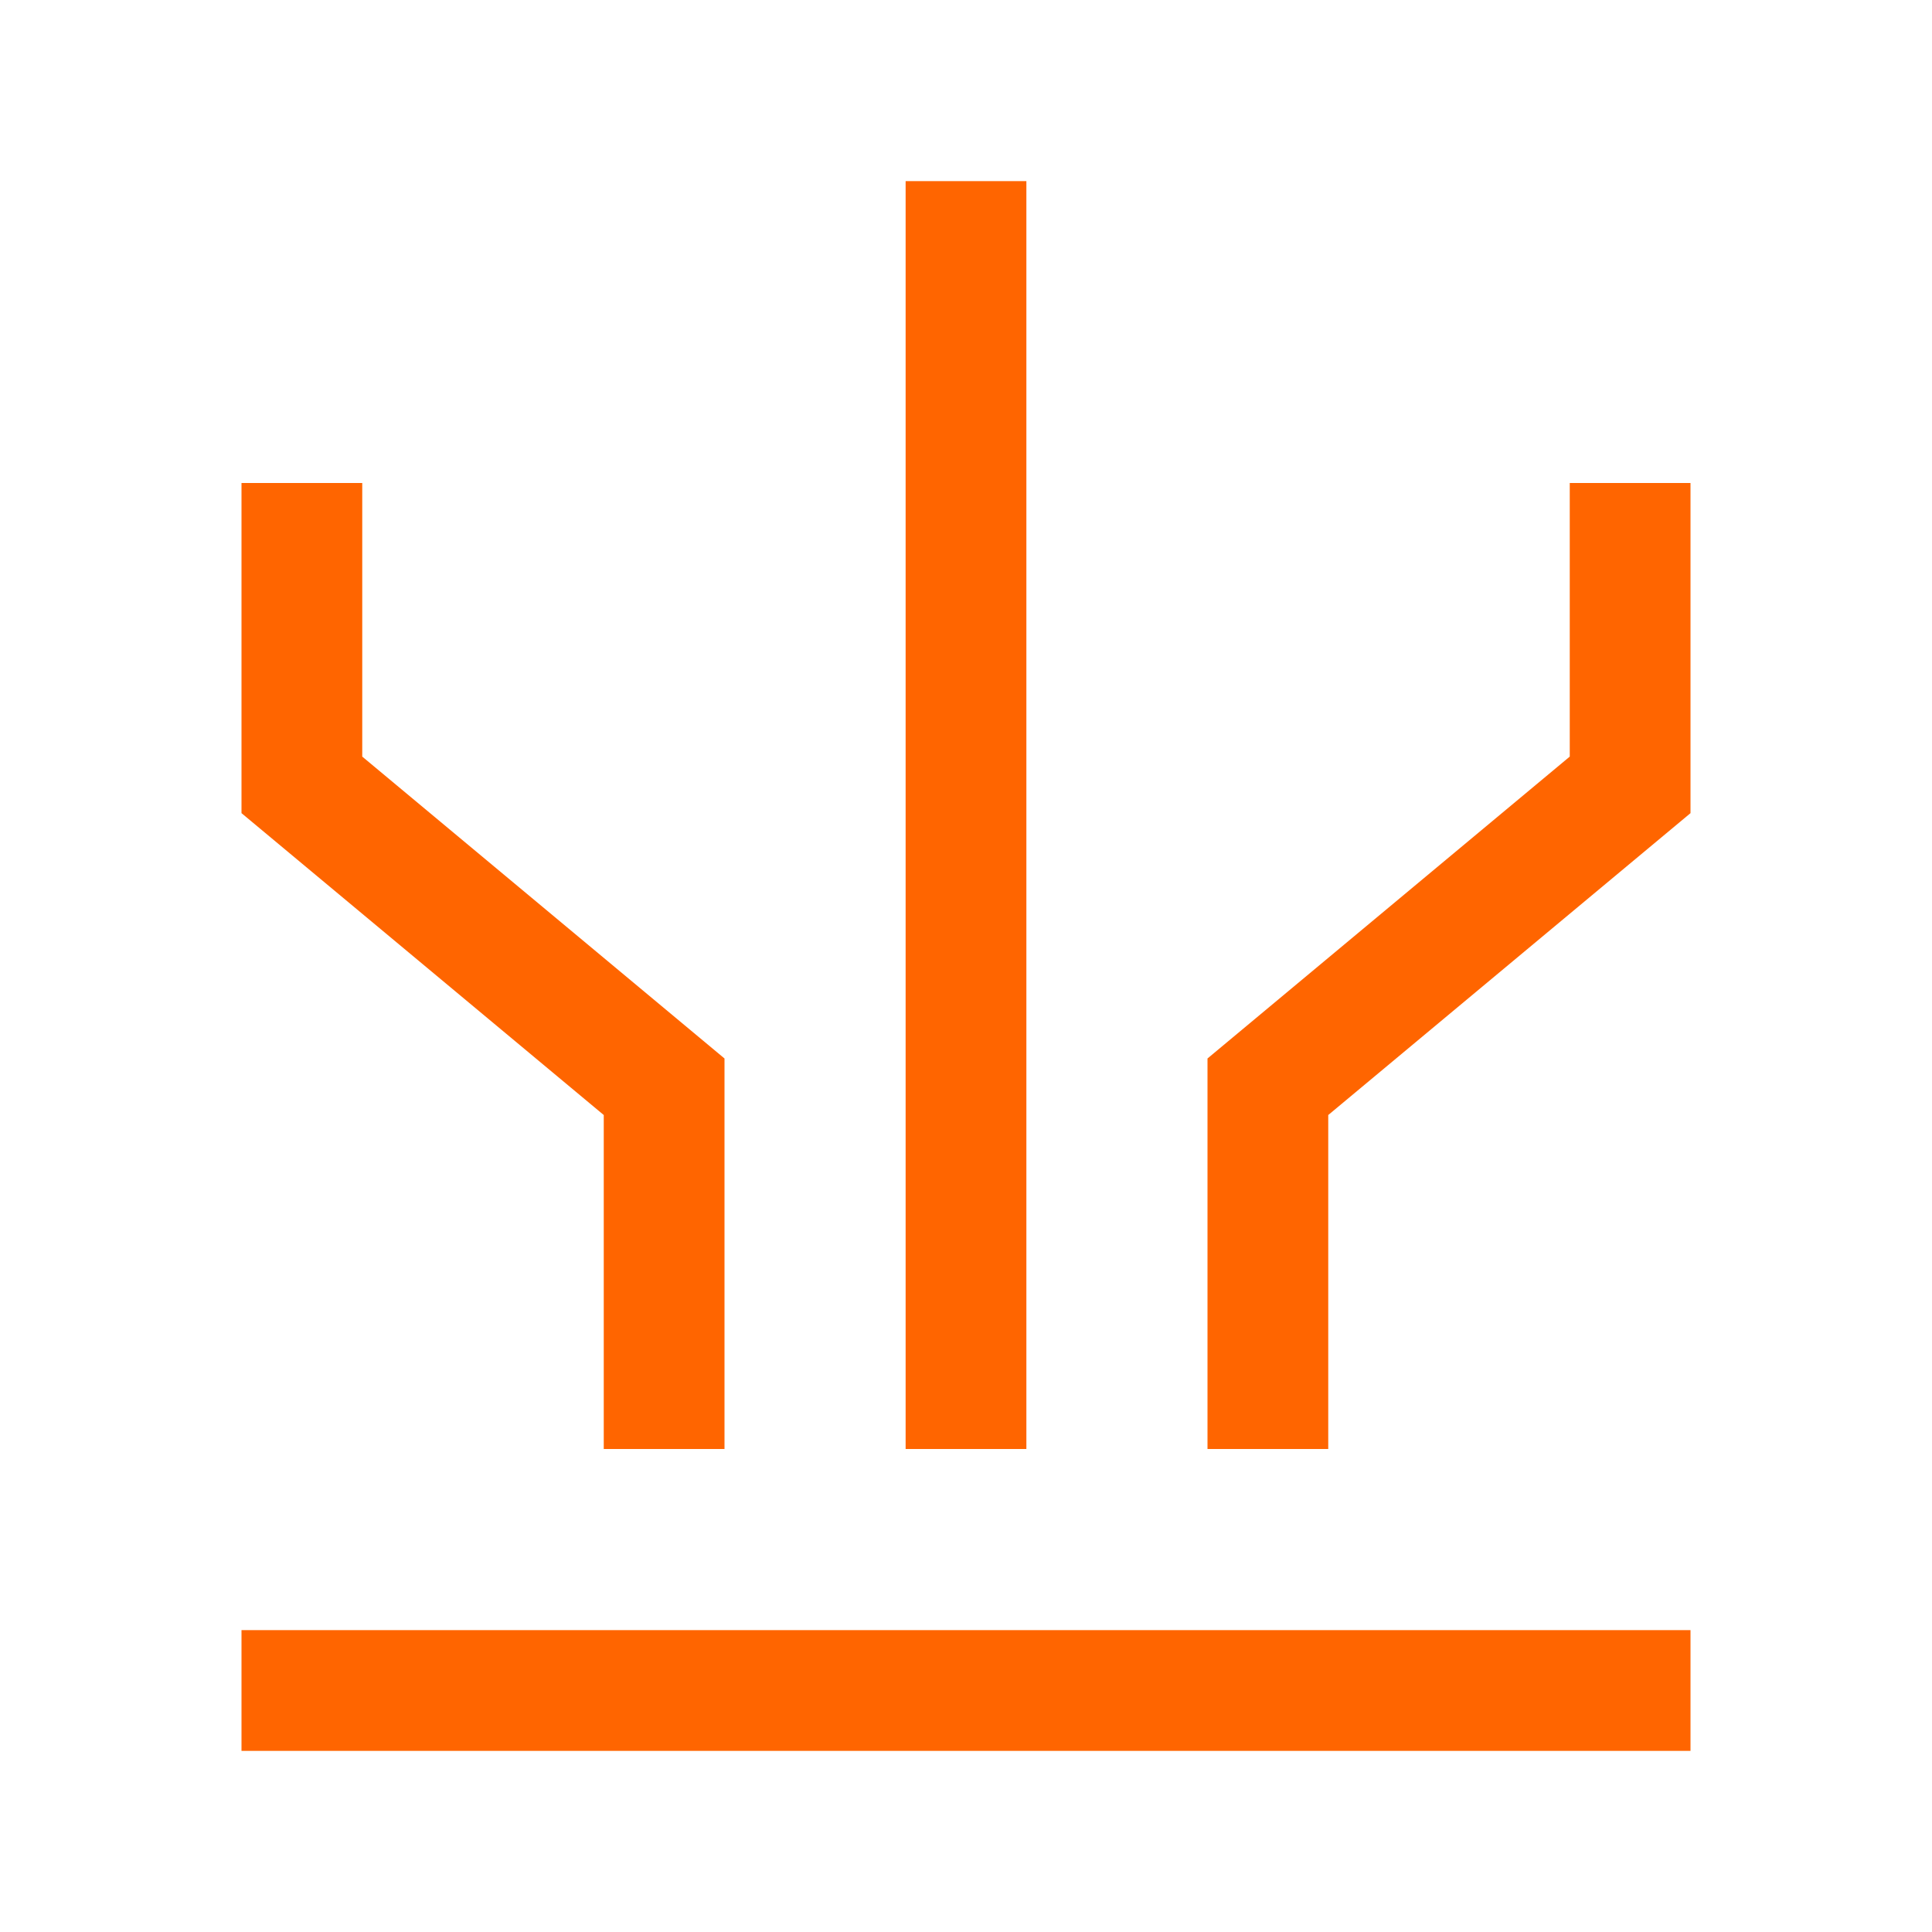
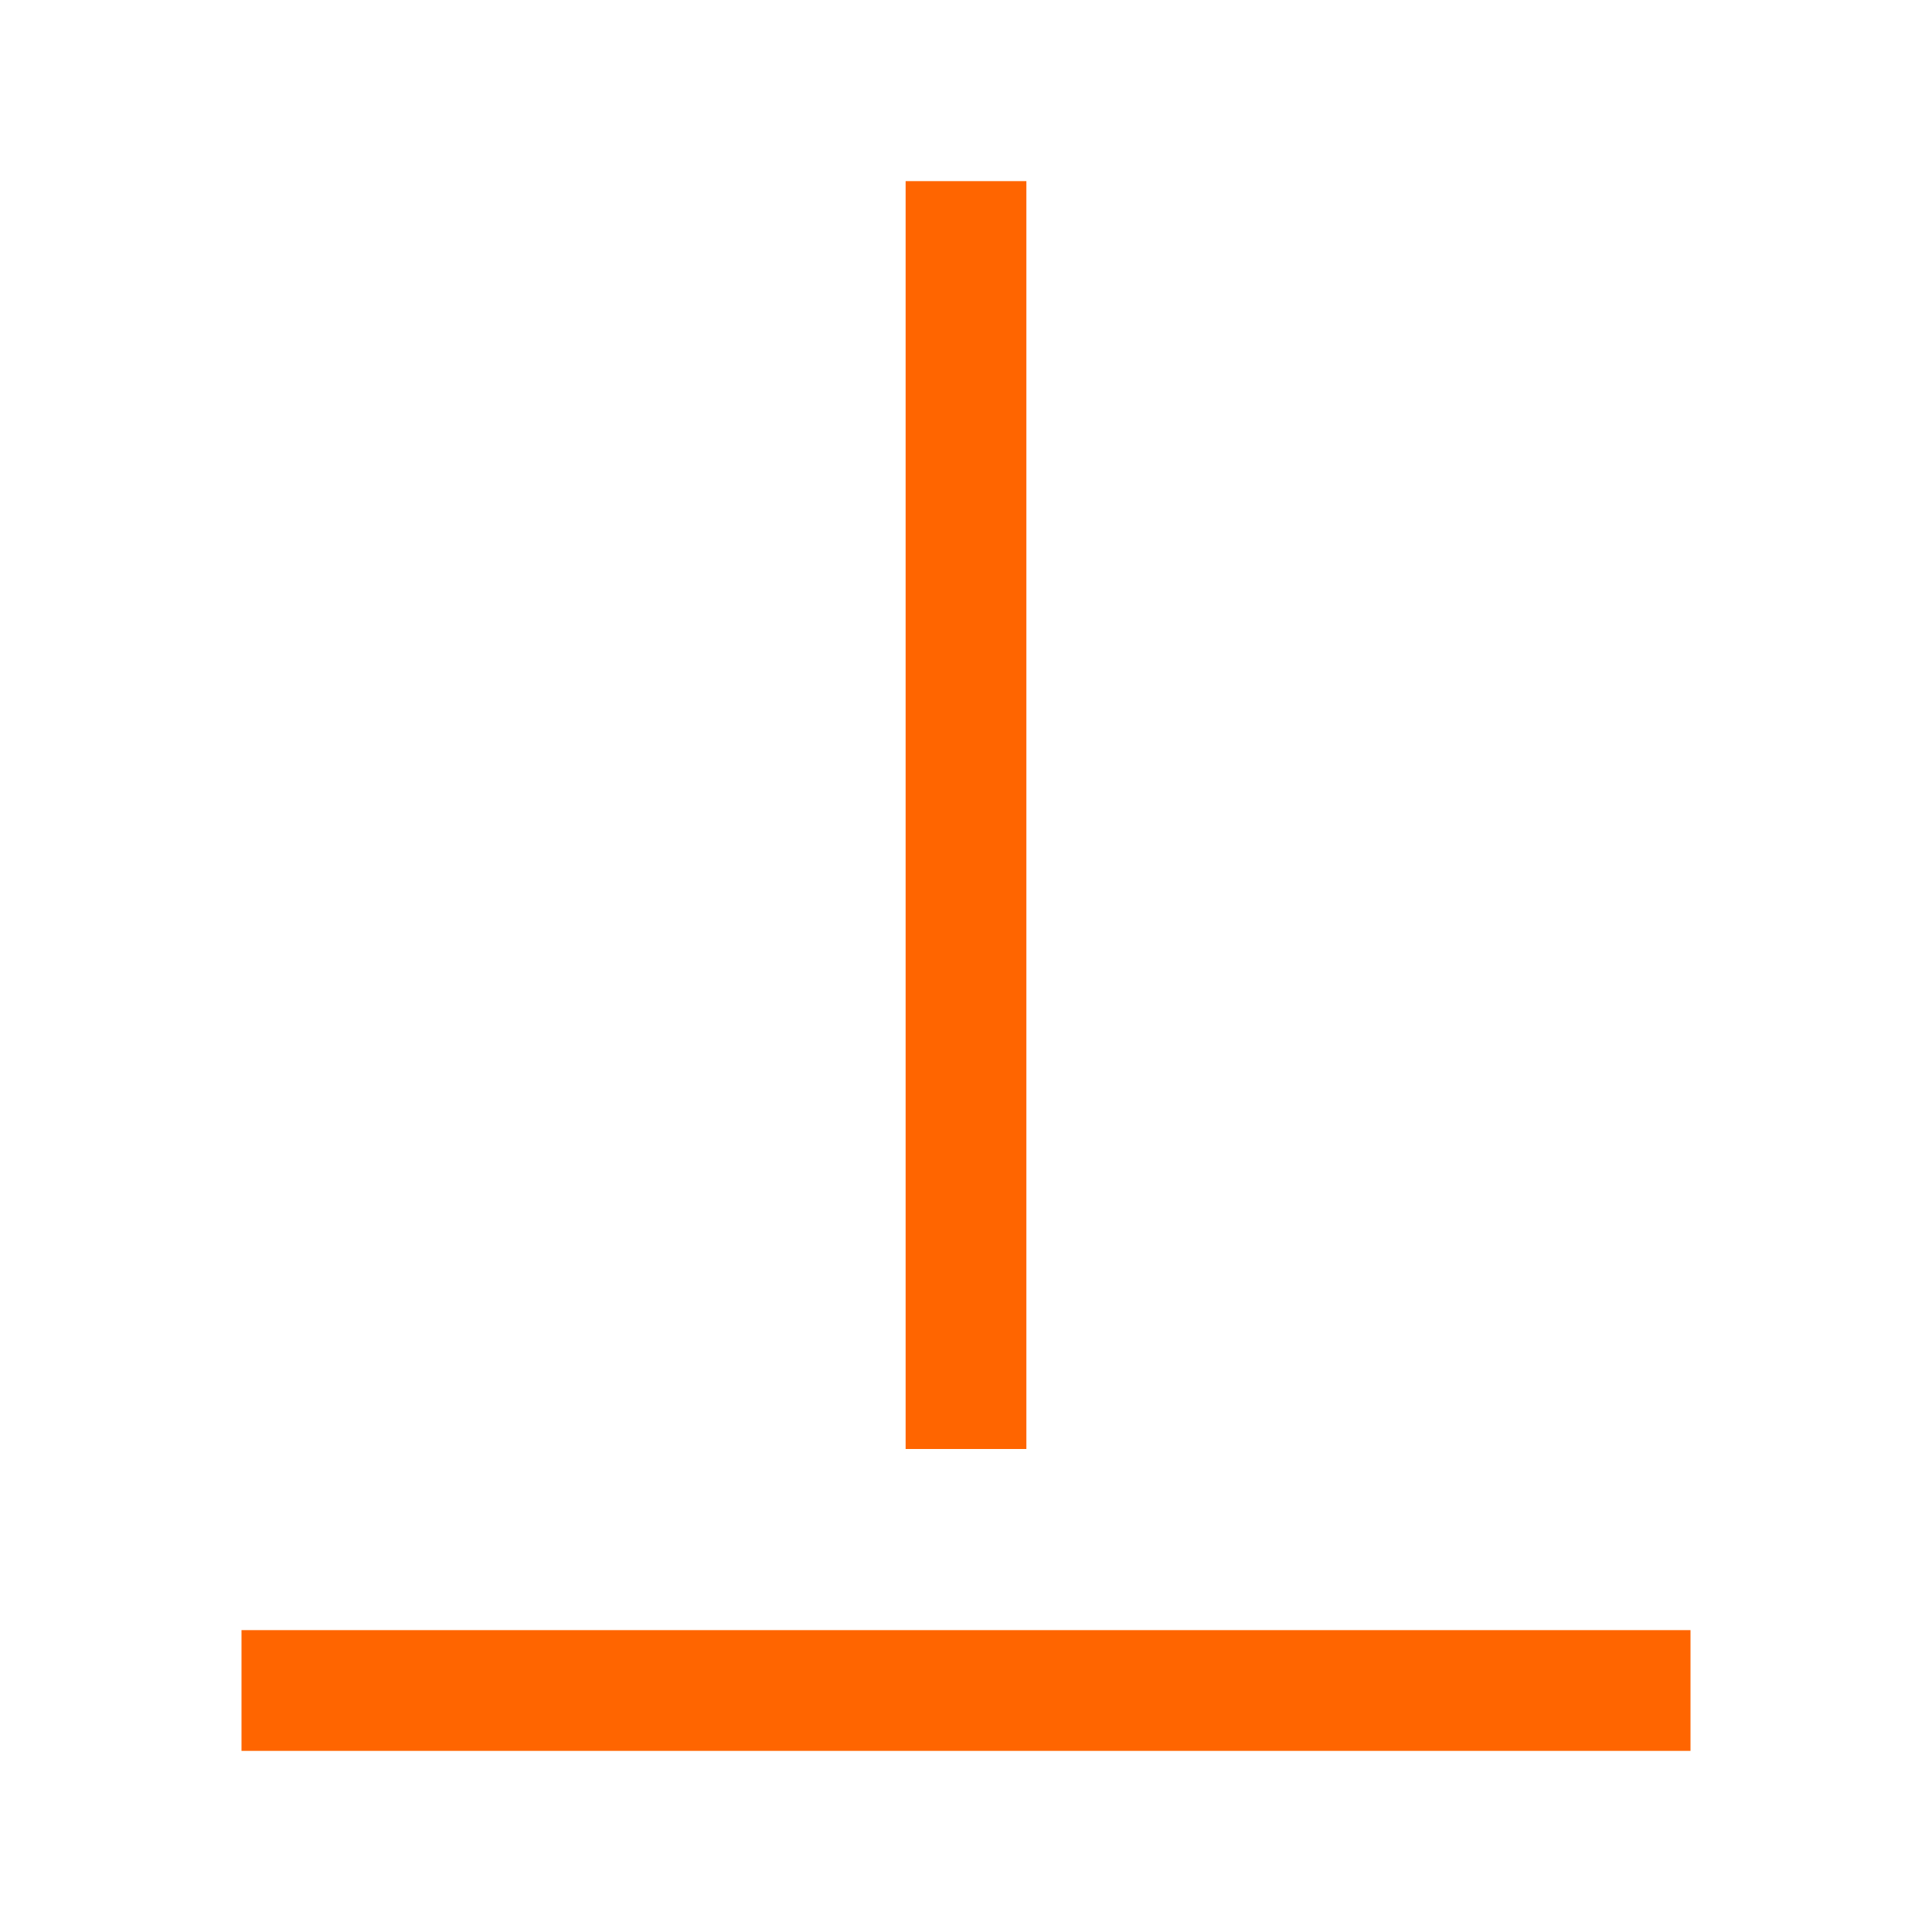
<svg xmlns="http://www.w3.org/2000/svg" width="32" height="32" viewBox="0 0 32 32" fill="none">
  <path d="M4 28H28" stroke="#FF6500" stroke-width="2" />
  <path d="M16 3V24" stroke="#FF6500" stroke-width="2" />
-   <path d="M11 24V18L5 13V8" stroke="#FF6500" stroke-width="2" />
-   <path d="M21 24V18L27 13V8" stroke="#FF6500" stroke-width="2" />
</svg>